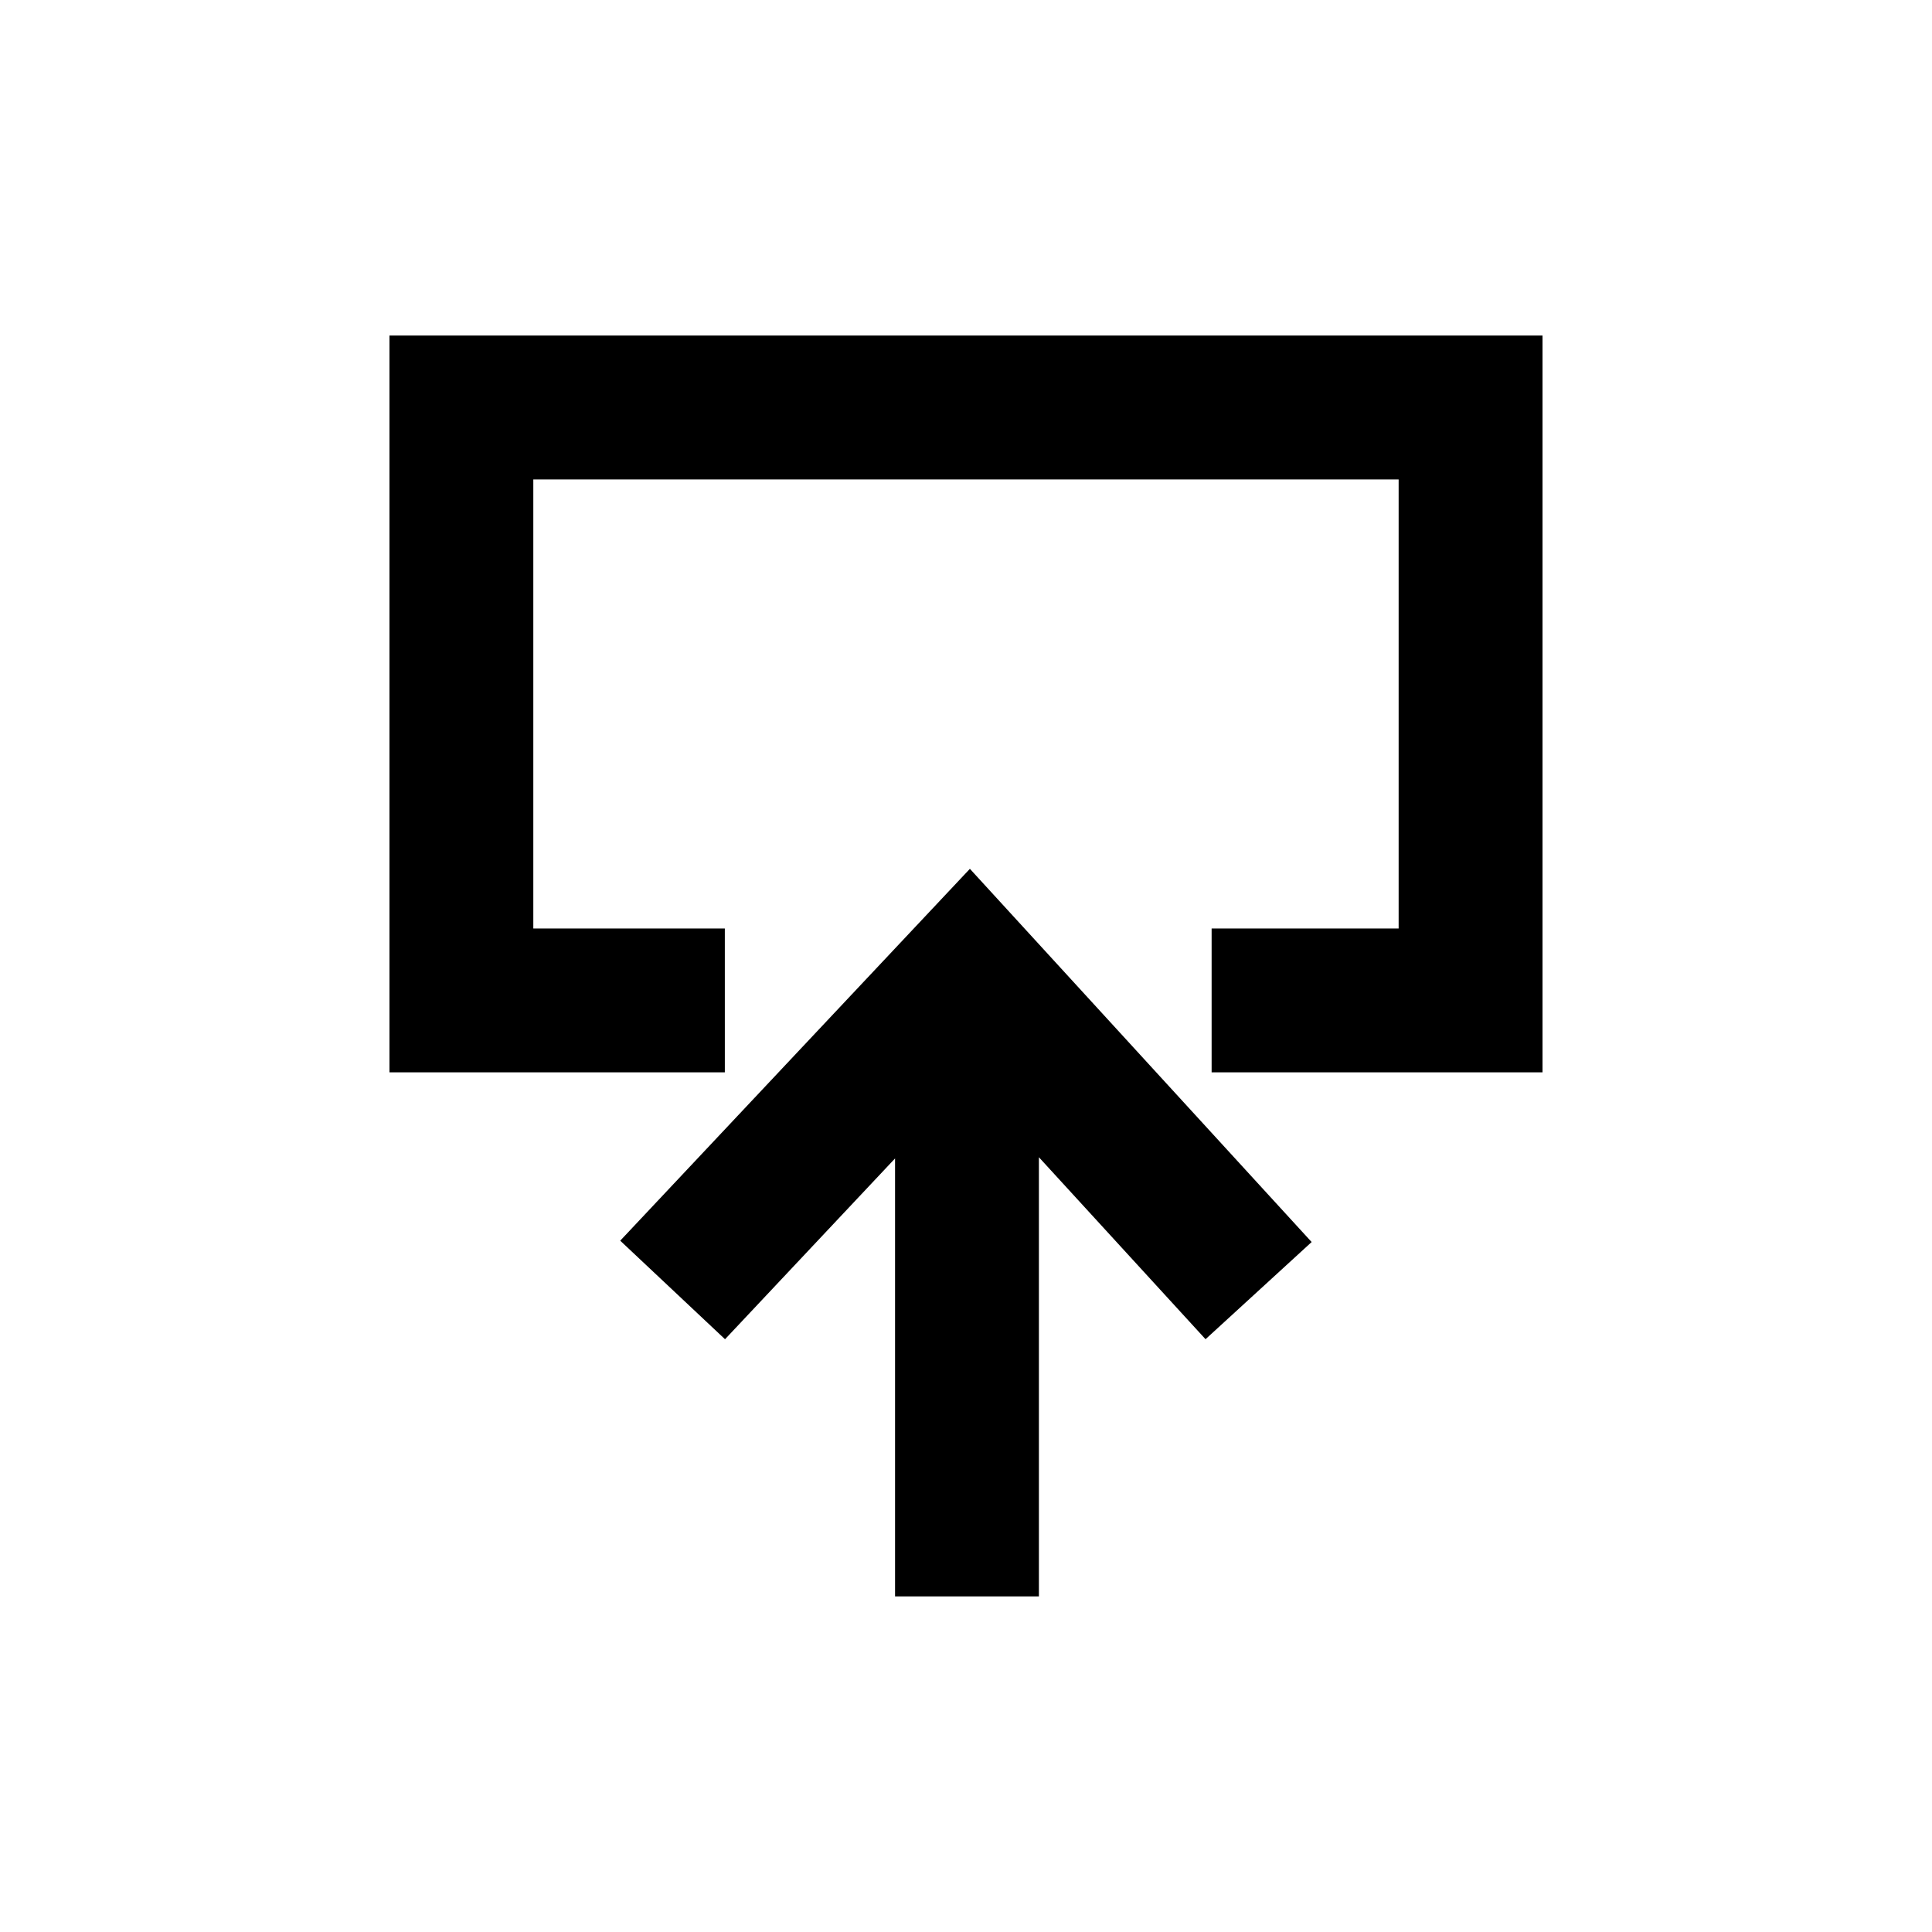
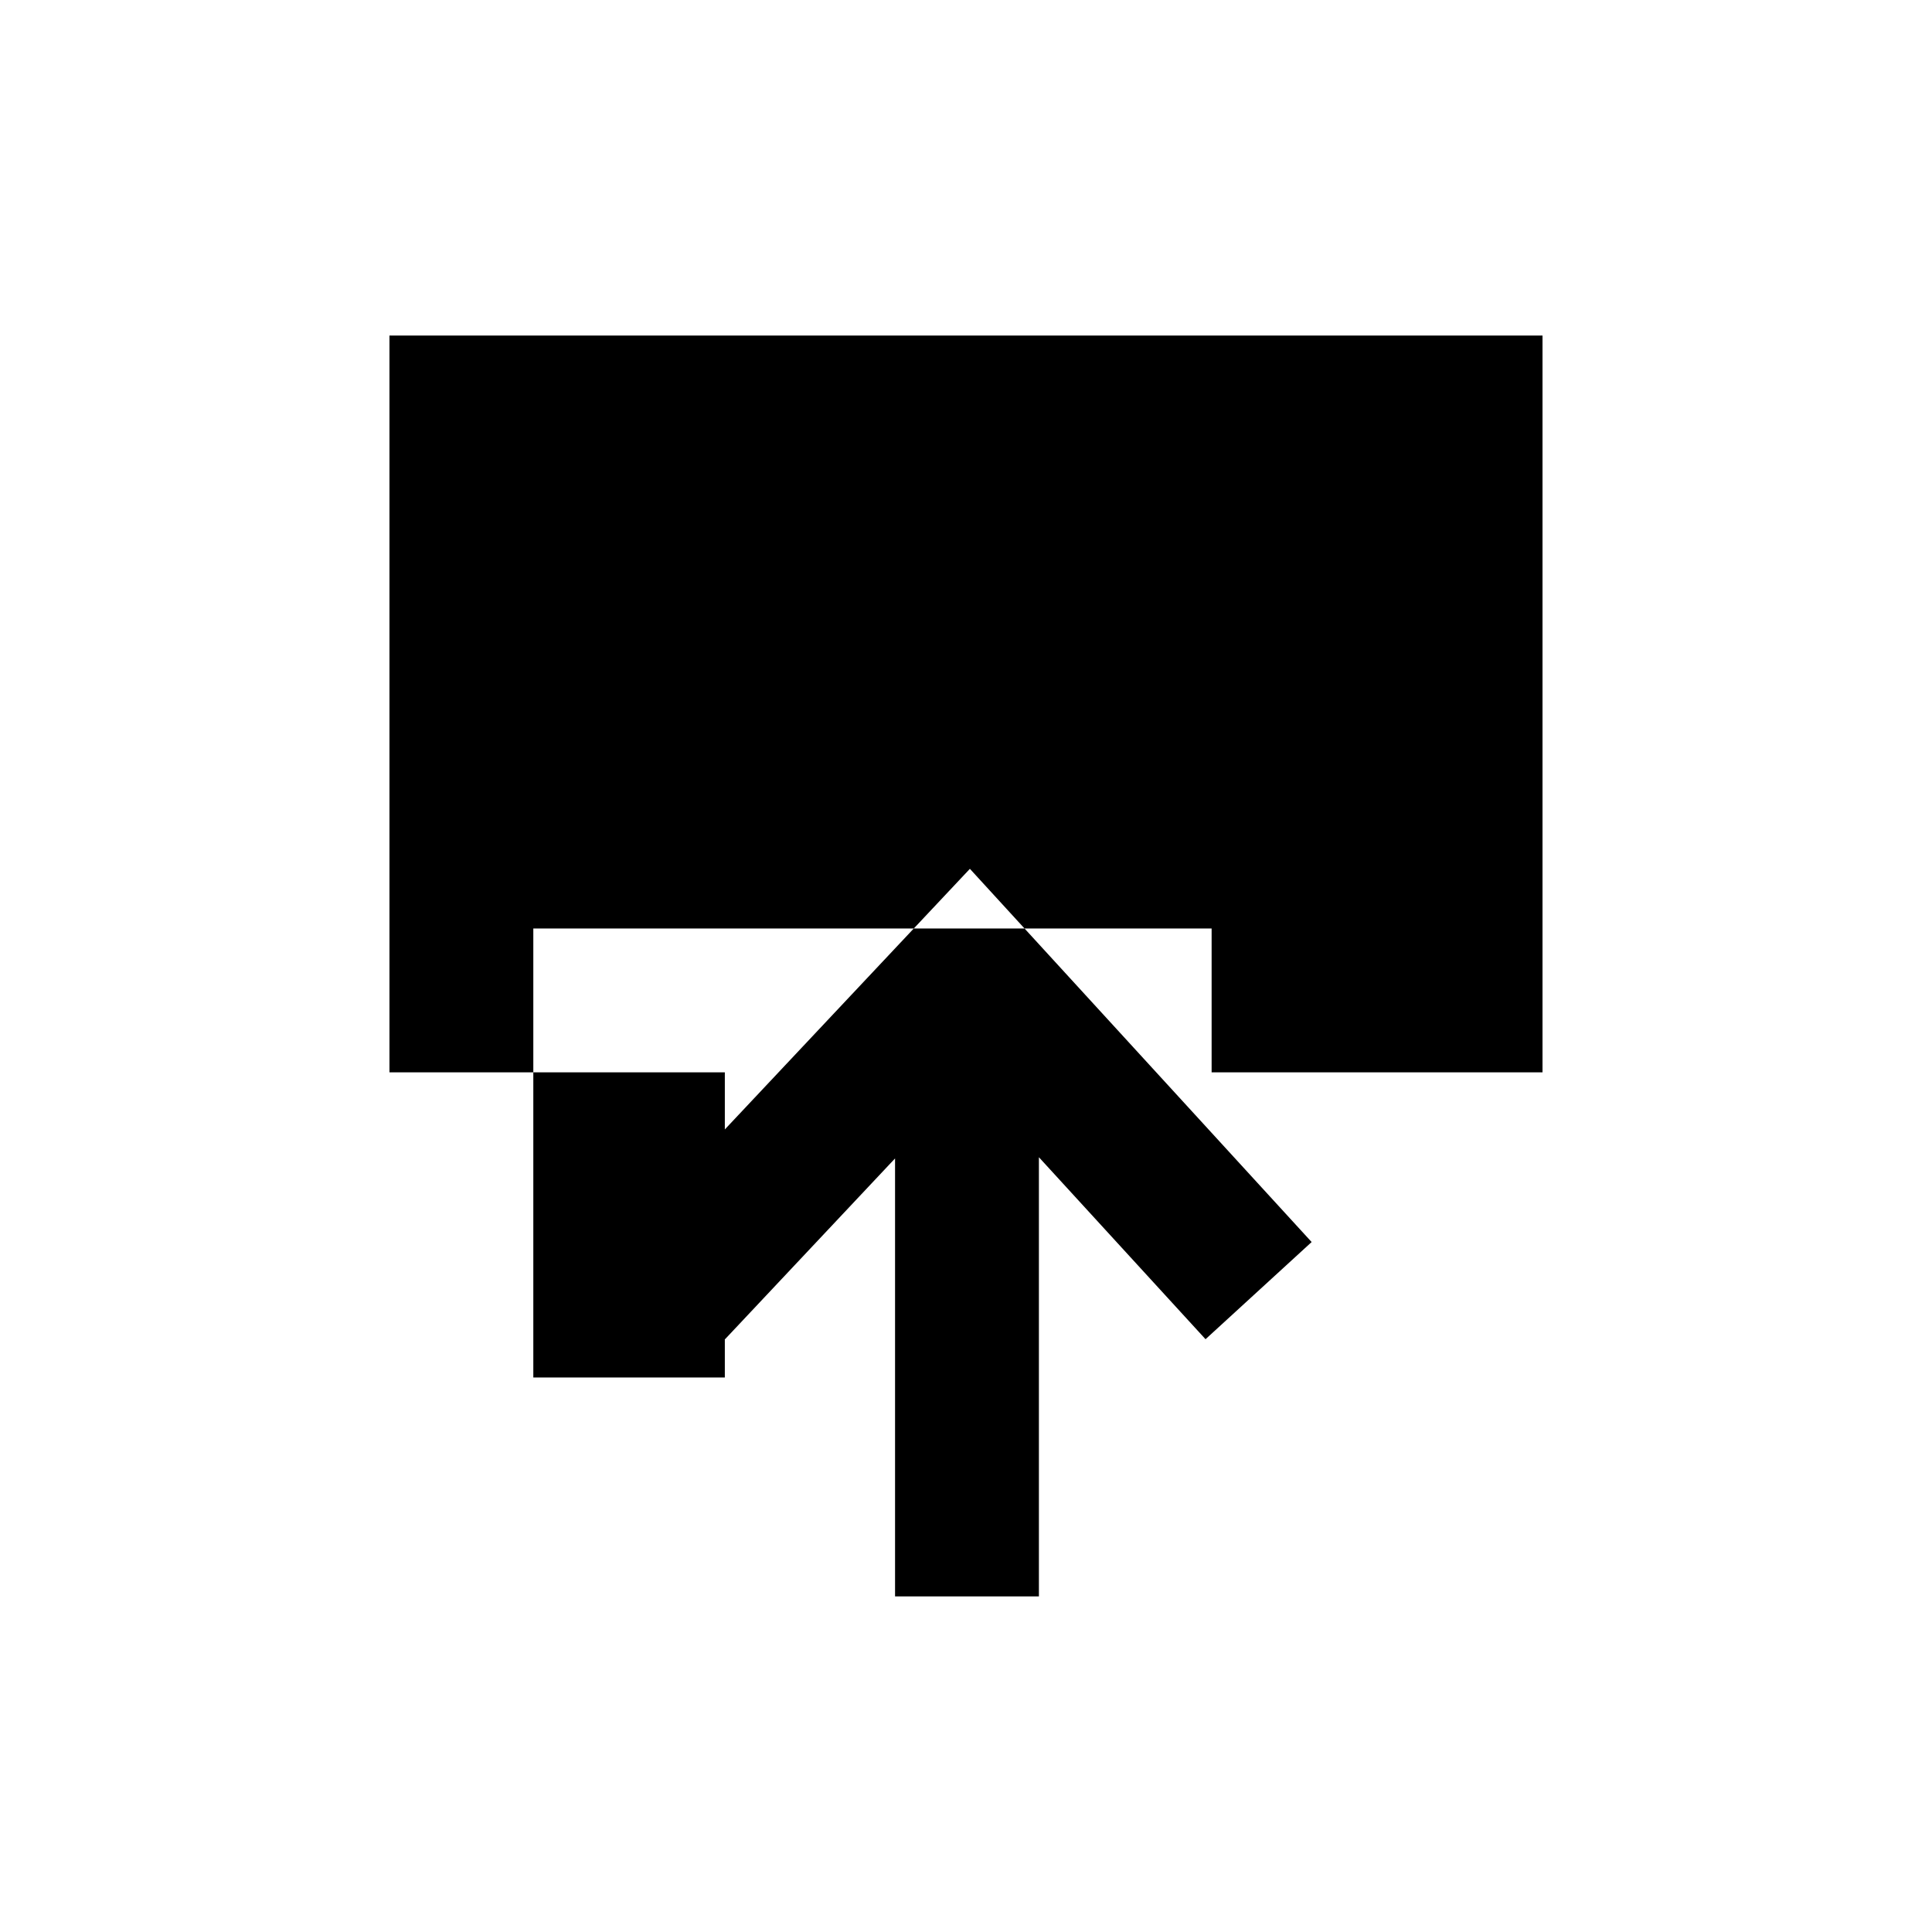
<svg xmlns="http://www.w3.org/2000/svg" fill="#000000" width="800px" height="800px" version="1.1" viewBox="144 144 512 512">
-   <path d="m336.09 428.18h-88.879v-195.25h305.57v195.25h-87.688v-38.125h49.562v-119h-229.32v119h50.754zm83.23 138.88v-116.38l44.16 48.223 28.117-25.75-90.566-98.906-92.664 98.547 27.773 26.117 45.059-47.914v116.06z" />
+   <path d="m336.09 428.18h-88.879v-195.25h305.57v195.25h-87.688v-38.125h49.562h-229.32v119h50.754zm83.23 138.88v-116.38l44.16 48.223 28.117-25.75-90.566-98.906-92.664 98.547 27.773 26.117 45.059-47.914v116.06z" />
</svg>